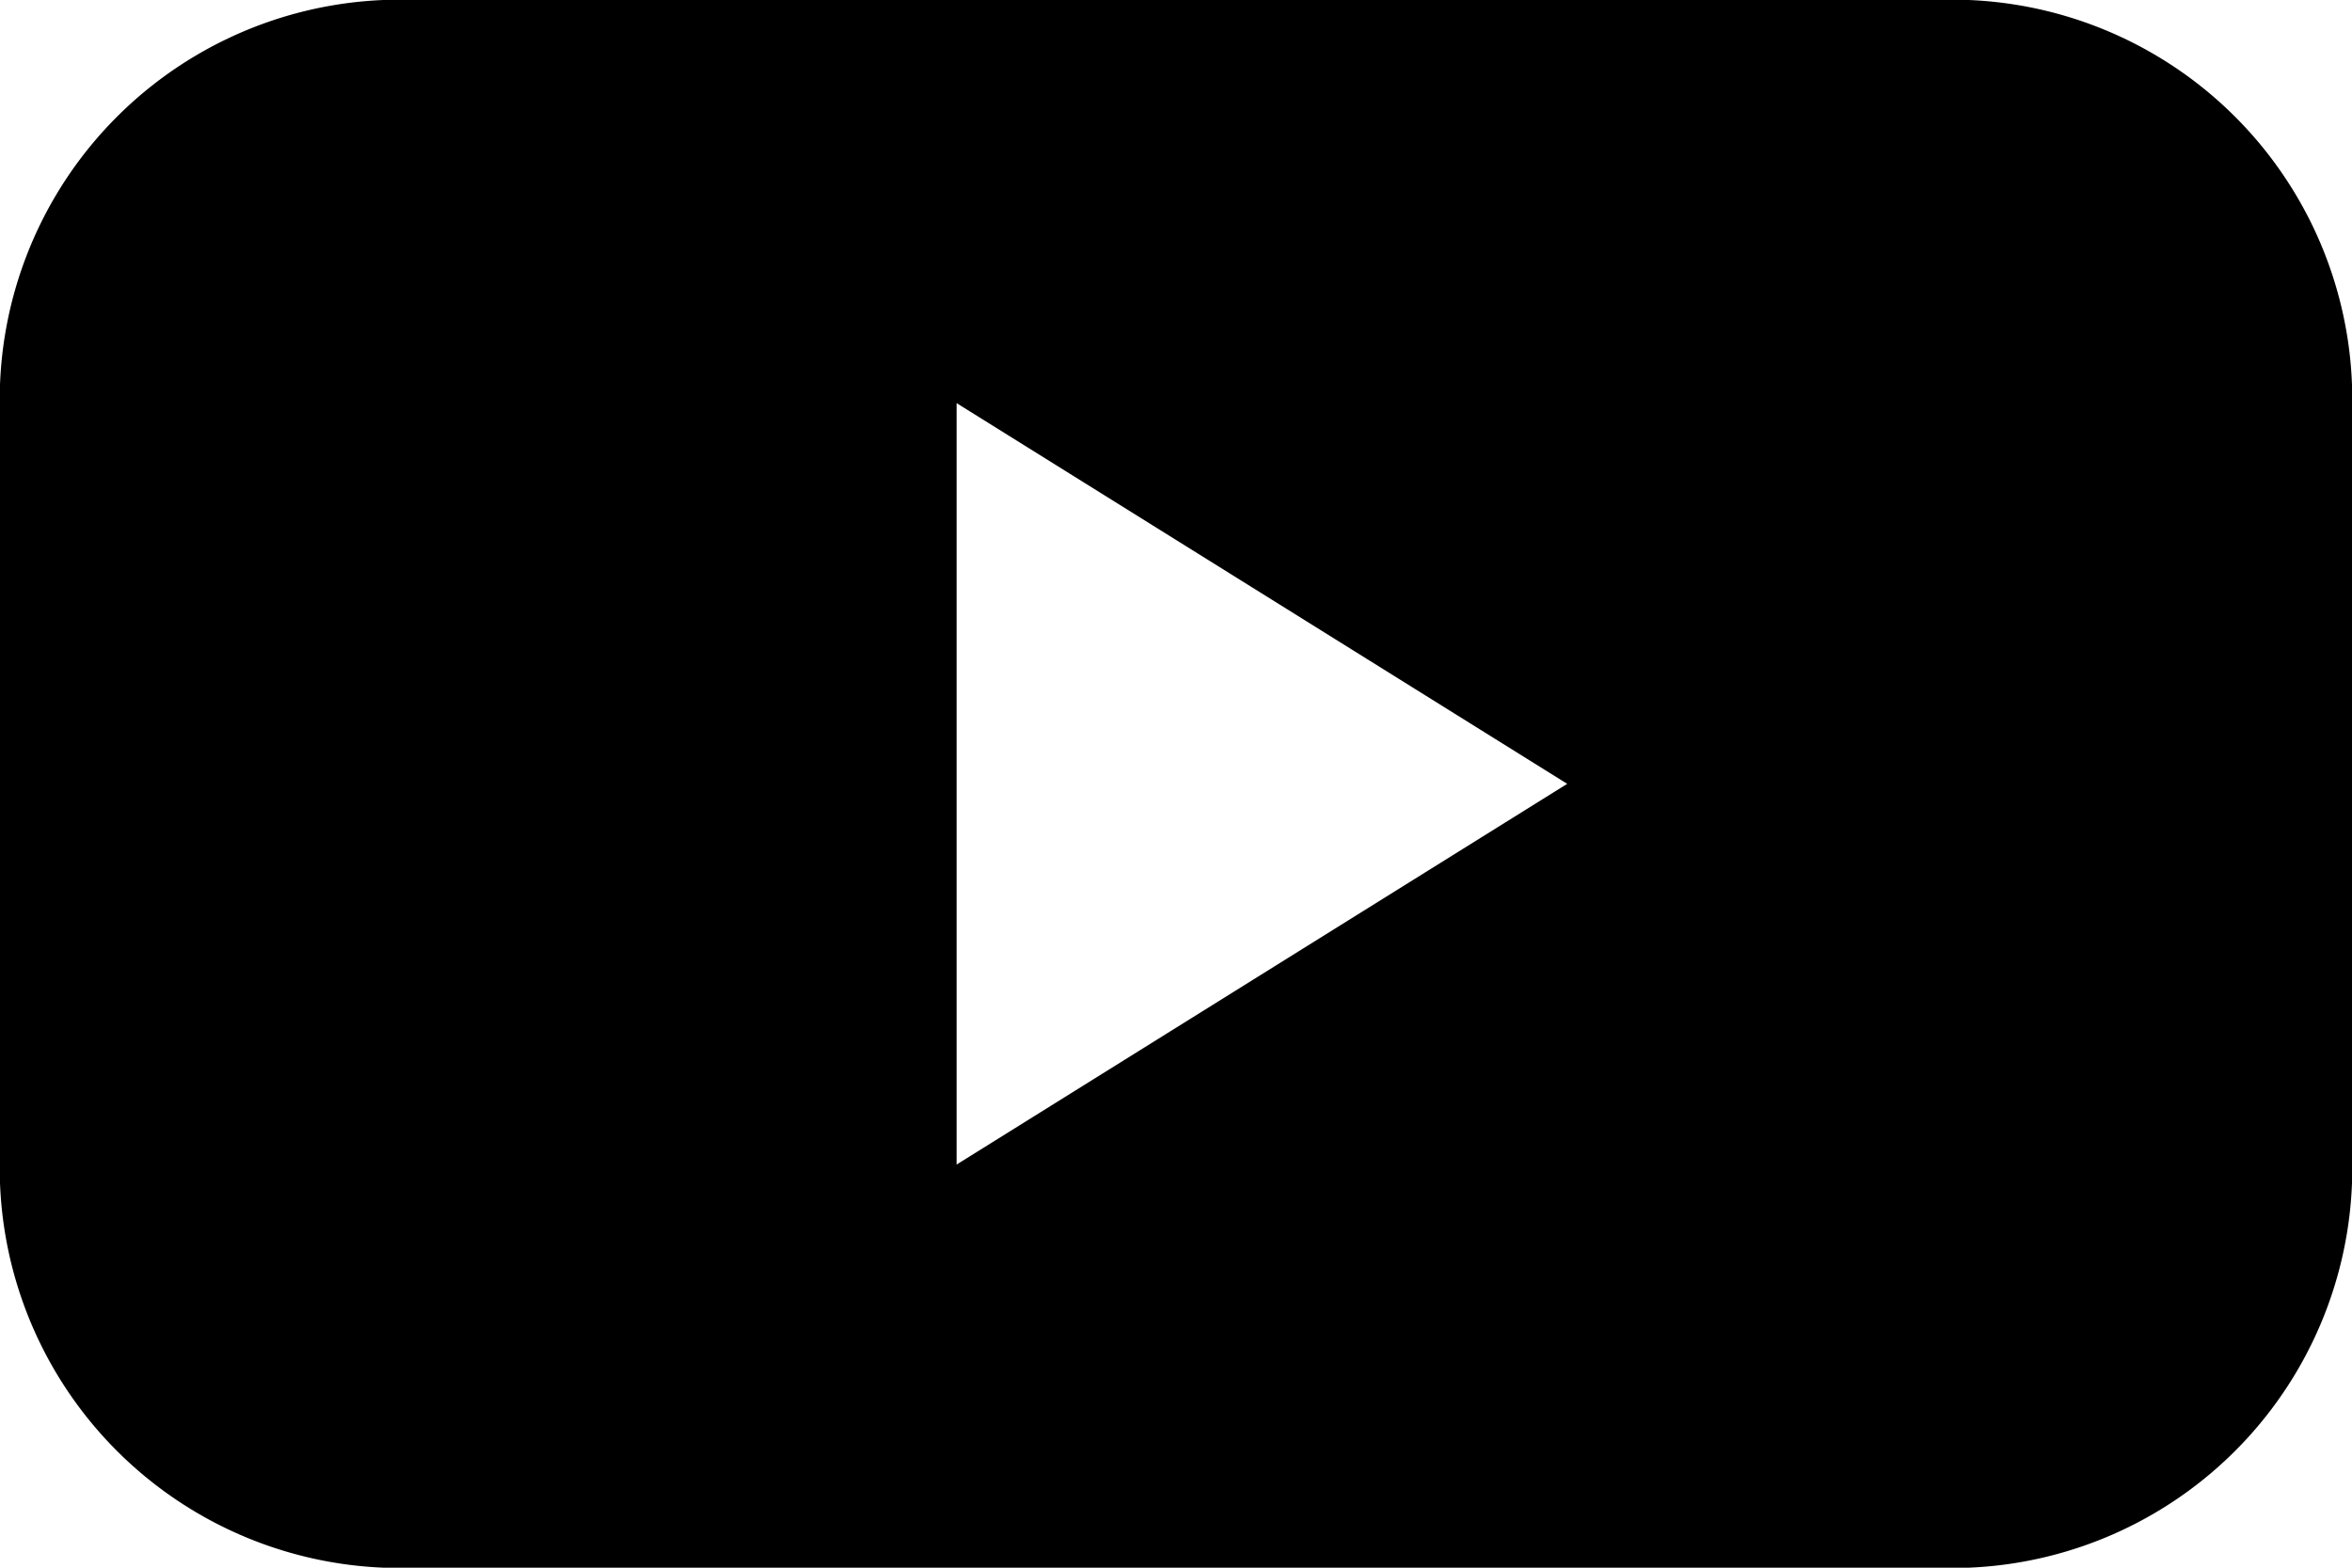
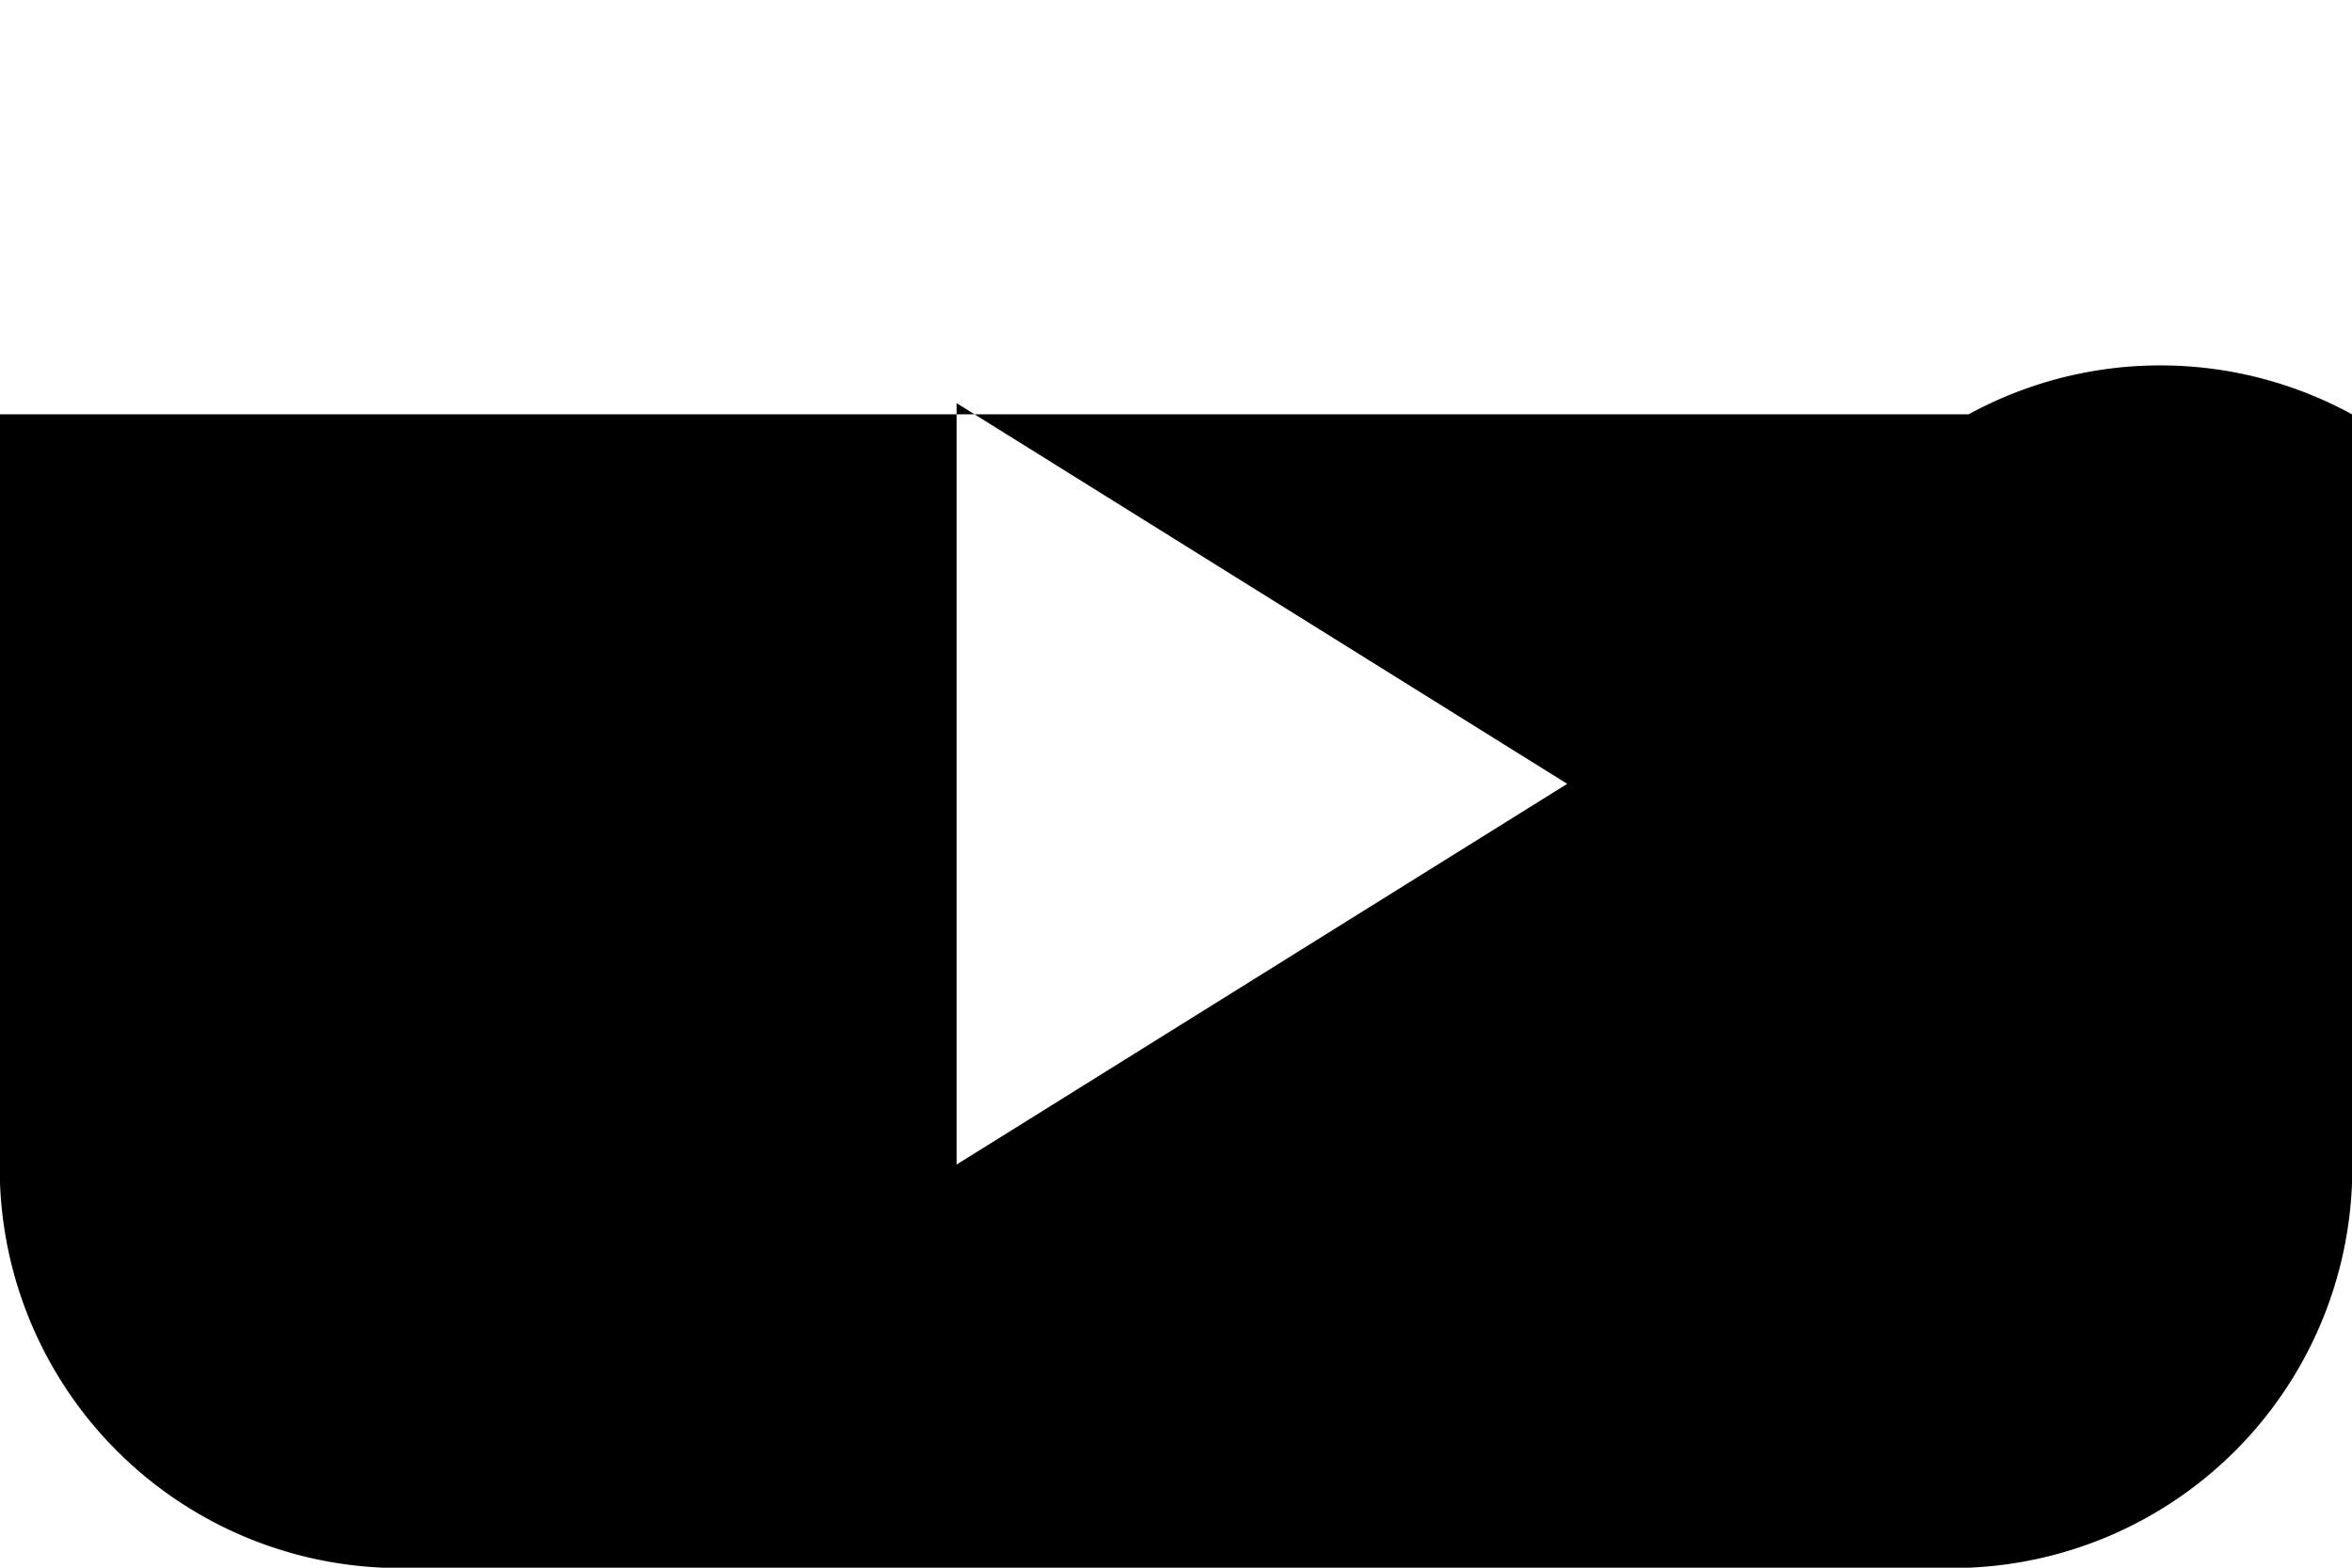
<svg xmlns="http://www.w3.org/2000/svg" width="21" height="14" viewBox="0 0 21 14">
-   <path id="Differenzmenge_1" data-name="Differenzmenge 1" d="M17.577,14H3.424A3.572,3.572,0,0,1,0,10.3V3.7A3.572,3.572,0,0,1,3.424,0H17.577A3.571,3.571,0,0,1,21,3.7V10.3A3.571,3.571,0,0,1,17.577,14ZM8.541,3.6V10.4L13.993,7Z" />
+   <path id="Differenzmenge_1" data-name="Differenzmenge 1" d="M17.577,14H3.424A3.572,3.572,0,0,1,0,10.3V3.7H17.577A3.571,3.571,0,0,1,21,3.7V10.3A3.571,3.571,0,0,1,17.577,14ZM8.541,3.6V10.4L13.993,7Z" />
</svg>